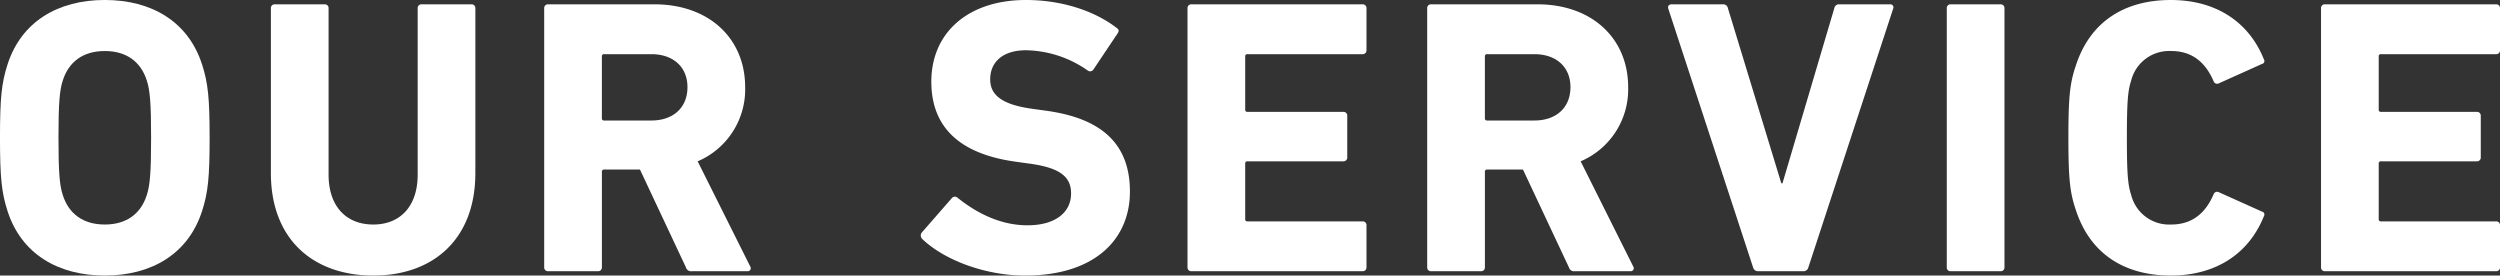
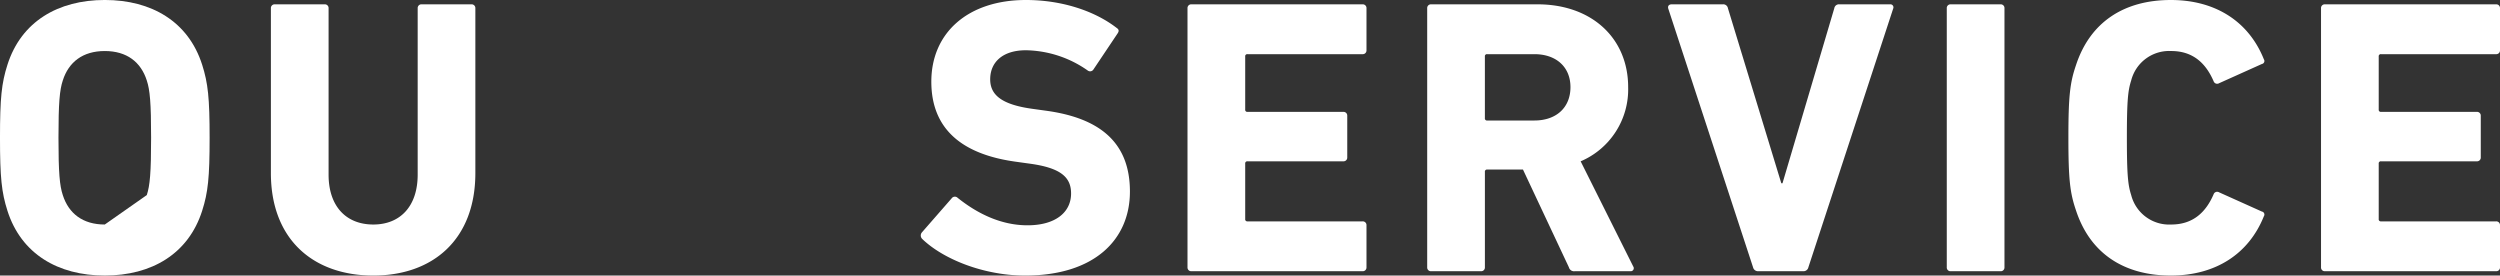
<svg xmlns="http://www.w3.org/2000/svg" width="482.771" height="53.209" viewBox="0 0 482.771 53.209">
  <rect x="0" y="0" width="482.771" height="53.209" fill="#333333" stroke="none" />
  <g id="グループ_2" data-name="グループ 2" transform="translate(-32.562 -150.407)">
-     <path id="パス_52" data-name="パス 52" d="M34,191.11c-1.136-3.563-1.439-6.443-1.439-14.1s.3-10.536,1.439-14.1c2.653-8.338,9.778-12.507,18.8-12.507s16.144,4.169,18.8,12.507c1.137,3.562,1.441,6.442,1.441,14.1s-.3,10.535-1.441,14.1c-2.653,8.337-9.777,12.506-18.8,12.506S36.654,199.447,34,191.11Zm26.908-3.032c.607-1.819.834-4.321.834-11.066s-.227-9.247-.834-11.067c-1.137-3.562-3.866-5.684-8.11-5.684s-6.973,2.122-8.11,5.684c-.606,1.82-.834,4.321-.834,11.067s.228,9.247.834,11.066c1.137,3.562,3.865,5.685,8.11,5.685S59.772,191.64,60.909,188.078Z" fill="#fff" />
+     <path id="パス_52" data-name="パス 52" d="M34,191.11c-1.136-3.563-1.439-6.443-1.439-14.1s.3-10.536,1.439-14.1c2.653-8.338,9.778-12.507,18.8-12.507s16.144,4.169,18.8,12.507c1.137,3.562,1.441,6.442,1.441,14.1s-.3,10.535-1.441,14.1c-2.653,8.337-9.777,12.506-18.8,12.506S36.654,199.447,34,191.11Zm26.908-3.032c.607-1.819.834-4.321.834-11.066s-.227-9.247-.834-11.067c-1.137-3.562-3.866-5.684-8.11-5.684s-6.973,2.122-8.11,5.684c-.606,1.82-.834,4.321-.834,11.067s.228,9.247.834,11.066c1.137,3.562,3.865,5.685,8.11,5.685Z" fill="#fff" />
    <path id="パス_53" data-name="パス 53" d="M84.873,183.833V152a.716.716,0,0,1,.758-.758h9.626a.716.716,0,0,1,.758.758v32.137c0,6.14,3.41,9.627,8.64,9.627,5.155,0,8.565-3.487,8.565-9.627V152a.716.716,0,0,1,.759-.758H123.6a.716.716,0,0,1,.758.758v31.834c0,12.81-8.186,19.783-19.707,19.783C93.059,203.616,84.873,196.643,84.873,183.833Z" fill="#fff" />
-     <path id="パス_54" data-name="パス 54" d="M166.152,202.782a1.026,1.026,0,0,1-1.137-.758l-8.868-18.873h-6.9a.4.4,0,0,0-.455.455v18.418a.716.716,0,0,1-.758.758h-9.626a.716.716,0,0,1-.758-.758V152a.716.716,0,0,1,.758-.758h20.541c10.535,0,17.508,6.594,17.508,15.993a15.1,15.1,0,0,1-9.171,14.326l10.157,20.313a.584.584,0,0,1-.531.909Zm-.834-35.548c0-3.866-2.728-6.367-6.973-6.367h-9.1a.4.4,0,0,0-.455.455v11.9a.4.4,0,0,0,.455.455h9.1C162.59,173.677,165.318,171.175,165.318,167.234Z" fill="#fff" />
    <path id="パス_55" data-name="パス 55" d="M210.669,196.567a.933.933,0,0,1-.075-1.289l5.76-6.594a.76.76,0,0,1,1.137-.076c3.411,2.729,8.034,5.306,13.492,5.306,5.381,0,8.413-2.5,8.413-6.14,0-3.031-1.819-4.926-7.959-5.76l-2.728-.379c-10.46-1.44-16.3-6.367-16.3-15.462,0-9.475,7.125-15.766,18.267-15.766,6.821,0,13.188,2.047,17.508,5.382.456.3.531.606.152,1.137l-4.623,6.9a.758.758,0,0,1-1.061.227,21.307,21.307,0,0,0-11.976-3.941c-4.548,0-6.9,2.35-6.9,5.609,0,2.956,2.123,4.851,8.035,5.685l2.728.379c10.612,1.44,16.221,6.291,16.221,15.614s-6.9,16.22-20.238,16.22C222.494,203.616,214.687,200.433,210.669,196.567Z" fill="#fff" />
    <path id="パス_56" data-name="パス 56" d="M261.879,152a.716.716,0,0,1,.758-.758h33.047a.716.716,0,0,1,.758.758v8.11a.716.716,0,0,1-.758.758H273.476a.4.4,0,0,0-.455.455v10.232a.4.4,0,0,0,.455.455H291.97a.716.716,0,0,1,.758.758V180.8a.717.717,0,0,1-.758.759H273.476a.4.4,0,0,0-.455.454V192.7a.4.4,0,0,0,.455.455h22.208a.716.716,0,0,1,.758.758v8.11a.716.716,0,0,1-.758.758H262.637a.716.716,0,0,1-.758-.758Z" fill="#fff" />
    <path id="パス_57" data-name="パス 57" d="M336.666,202.782a1.027,1.027,0,0,1-1.137-.758l-8.867-18.873h-6.9a.4.4,0,0,0-.454.455v18.418a.716.716,0,0,1-.758.758h-9.627a.716.716,0,0,1-.758-.758V152a.716.716,0,0,1,.758-.758h20.542c10.535,0,17.508,6.594,17.508,15.993A15.1,15.1,0,0,1,337.8,181.56l10.158,20.313a.584.584,0,0,1-.531.909Zm-.834-35.548c0-3.866-2.728-6.367-6.973-6.367h-9.1a.4.4,0,0,0-.454.455v11.9a.4.4,0,0,0,.454.455h9.1C333.1,173.677,335.832,171.175,335.832,167.234Z" fill="#fff" />
    <path id="パス_58" data-name="パス 58" d="M372.076,202.782a.98.98,0,0,1-.985-.758l-16.372-49.949c-.152-.531.151-.834.681-.834h9.854a.911.911,0,0,1,.985.758L376.548,185.8h.227L386.78,152a.913.913,0,0,1,.986-.758h9.777a.591.591,0,0,1,.606.834l-16.372,49.949a.959.959,0,0,1-.909.758Z" fill="#fff" />
    <path id="パス_59" data-name="パス 59" d="M408.5,152a.716.716,0,0,1,.758-.758h9.626a.716.716,0,0,1,.758.758v50.025a.716.716,0,0,1-.758.758h-9.626a.716.716,0,0,1-.758-.758Z" fill="#fff" />
    <path id="パス_60" data-name="パス 60" d="M431.986,177.012c0-7.959.3-10.612,1.441-13.947,2.728-8.413,9.322-12.658,18.342-12.658,8.716,0,15.084,4.245,17.963,11.446a.584.584,0,0,1-.378.909l-8.262,3.714a.723.723,0,0,1-1.061-.379c-1.44-3.335-3.866-5.836-8.186-5.836a7.565,7.565,0,0,0-7.732,5.684c-.606,1.895-.833,3.714-.833,11.067s.227,9.171.833,11.066a7.566,7.566,0,0,0,7.732,5.685c4.32,0,6.746-2.5,8.186-5.837a.723.723,0,0,1,1.061-.379l8.262,3.714a.585.585,0,0,1,.378.91c-2.879,7.2-9.247,11.445-17.963,11.445-9.02,0-15.614-4.244-18.342-12.658C432.289,187.623,431.986,184.97,431.986,177.012Z" fill="#fff" />
    <path id="パス_61" data-name="パス 61" d="M480.771,152a.715.715,0,0,1,.757-.758h33.047a.716.716,0,0,1,.758.758v8.11a.716.716,0,0,1-.758.758H492.367a.4.4,0,0,0-.455.455v10.232a.4.4,0,0,0,.455.455h18.494a.716.716,0,0,1,.758.758V180.8a.717.717,0,0,1-.758.759H492.367a.4.4,0,0,0-.455.454V192.7a.4.4,0,0,0,.455.455h22.208a.716.716,0,0,1,.758.758v8.11a.716.716,0,0,1-.758.758H481.528a.715.715,0,0,1-.757-.758Z" fill="#fff" />
  </g>
</svg>